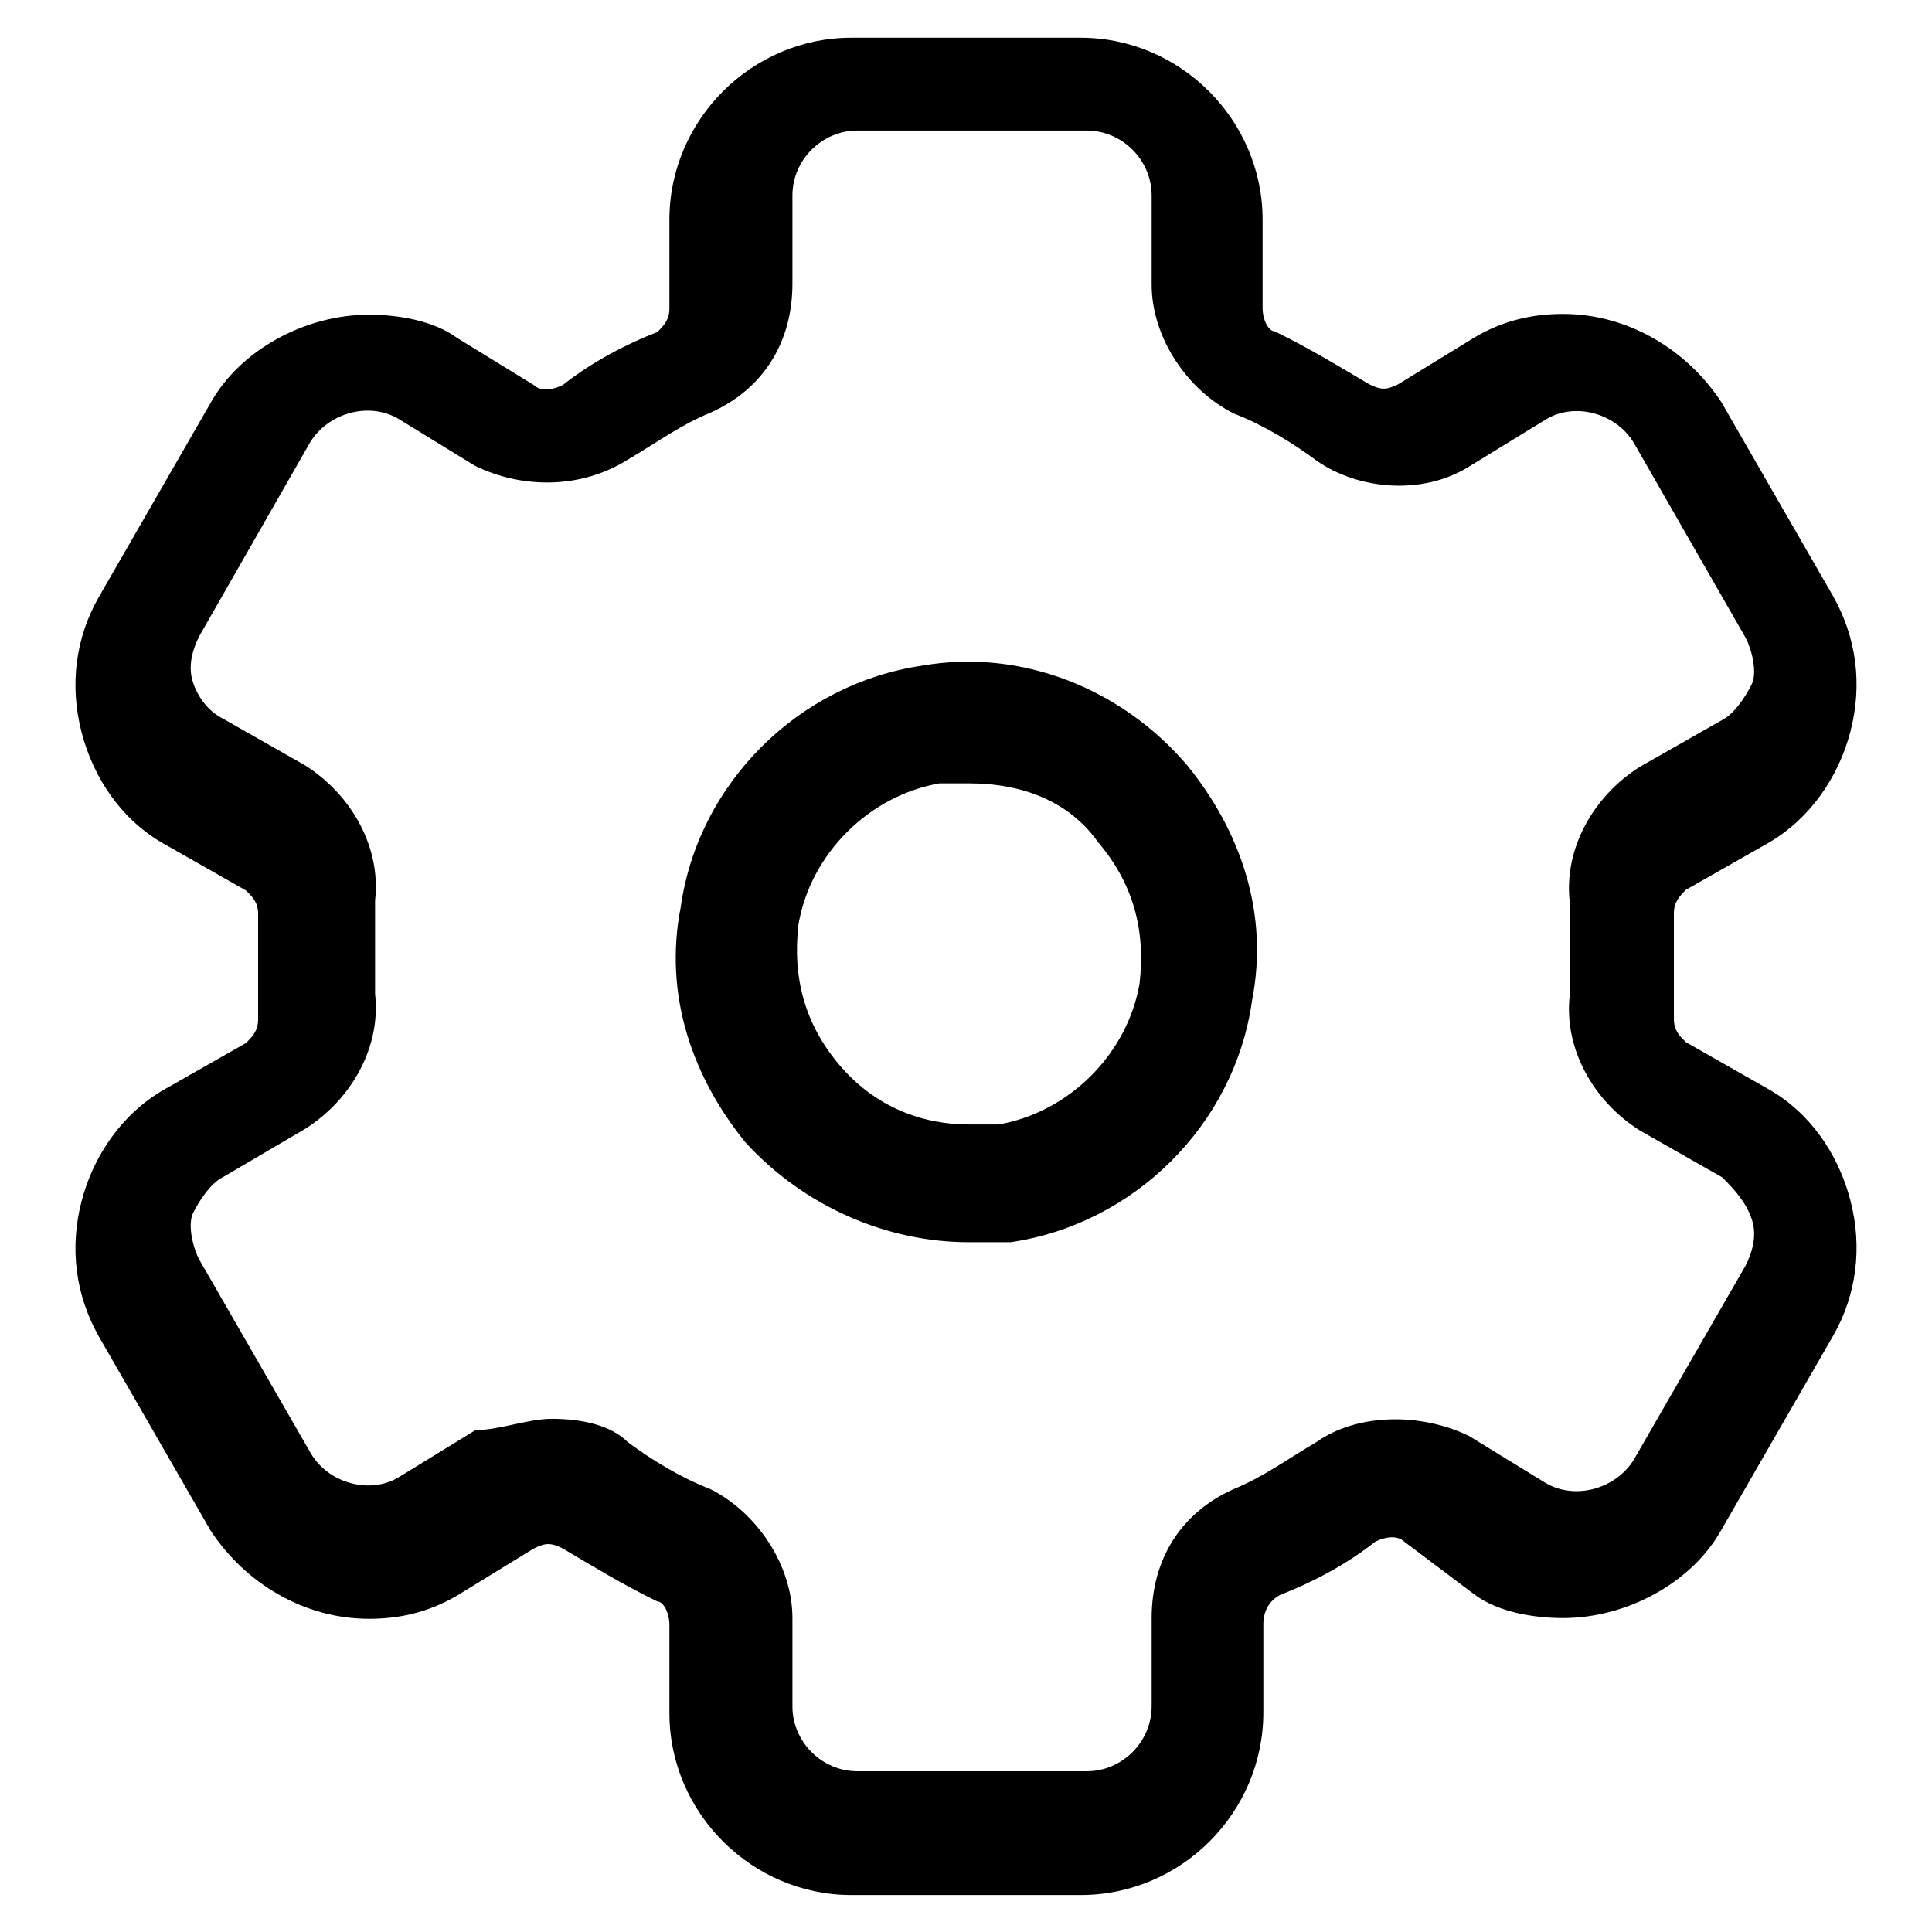
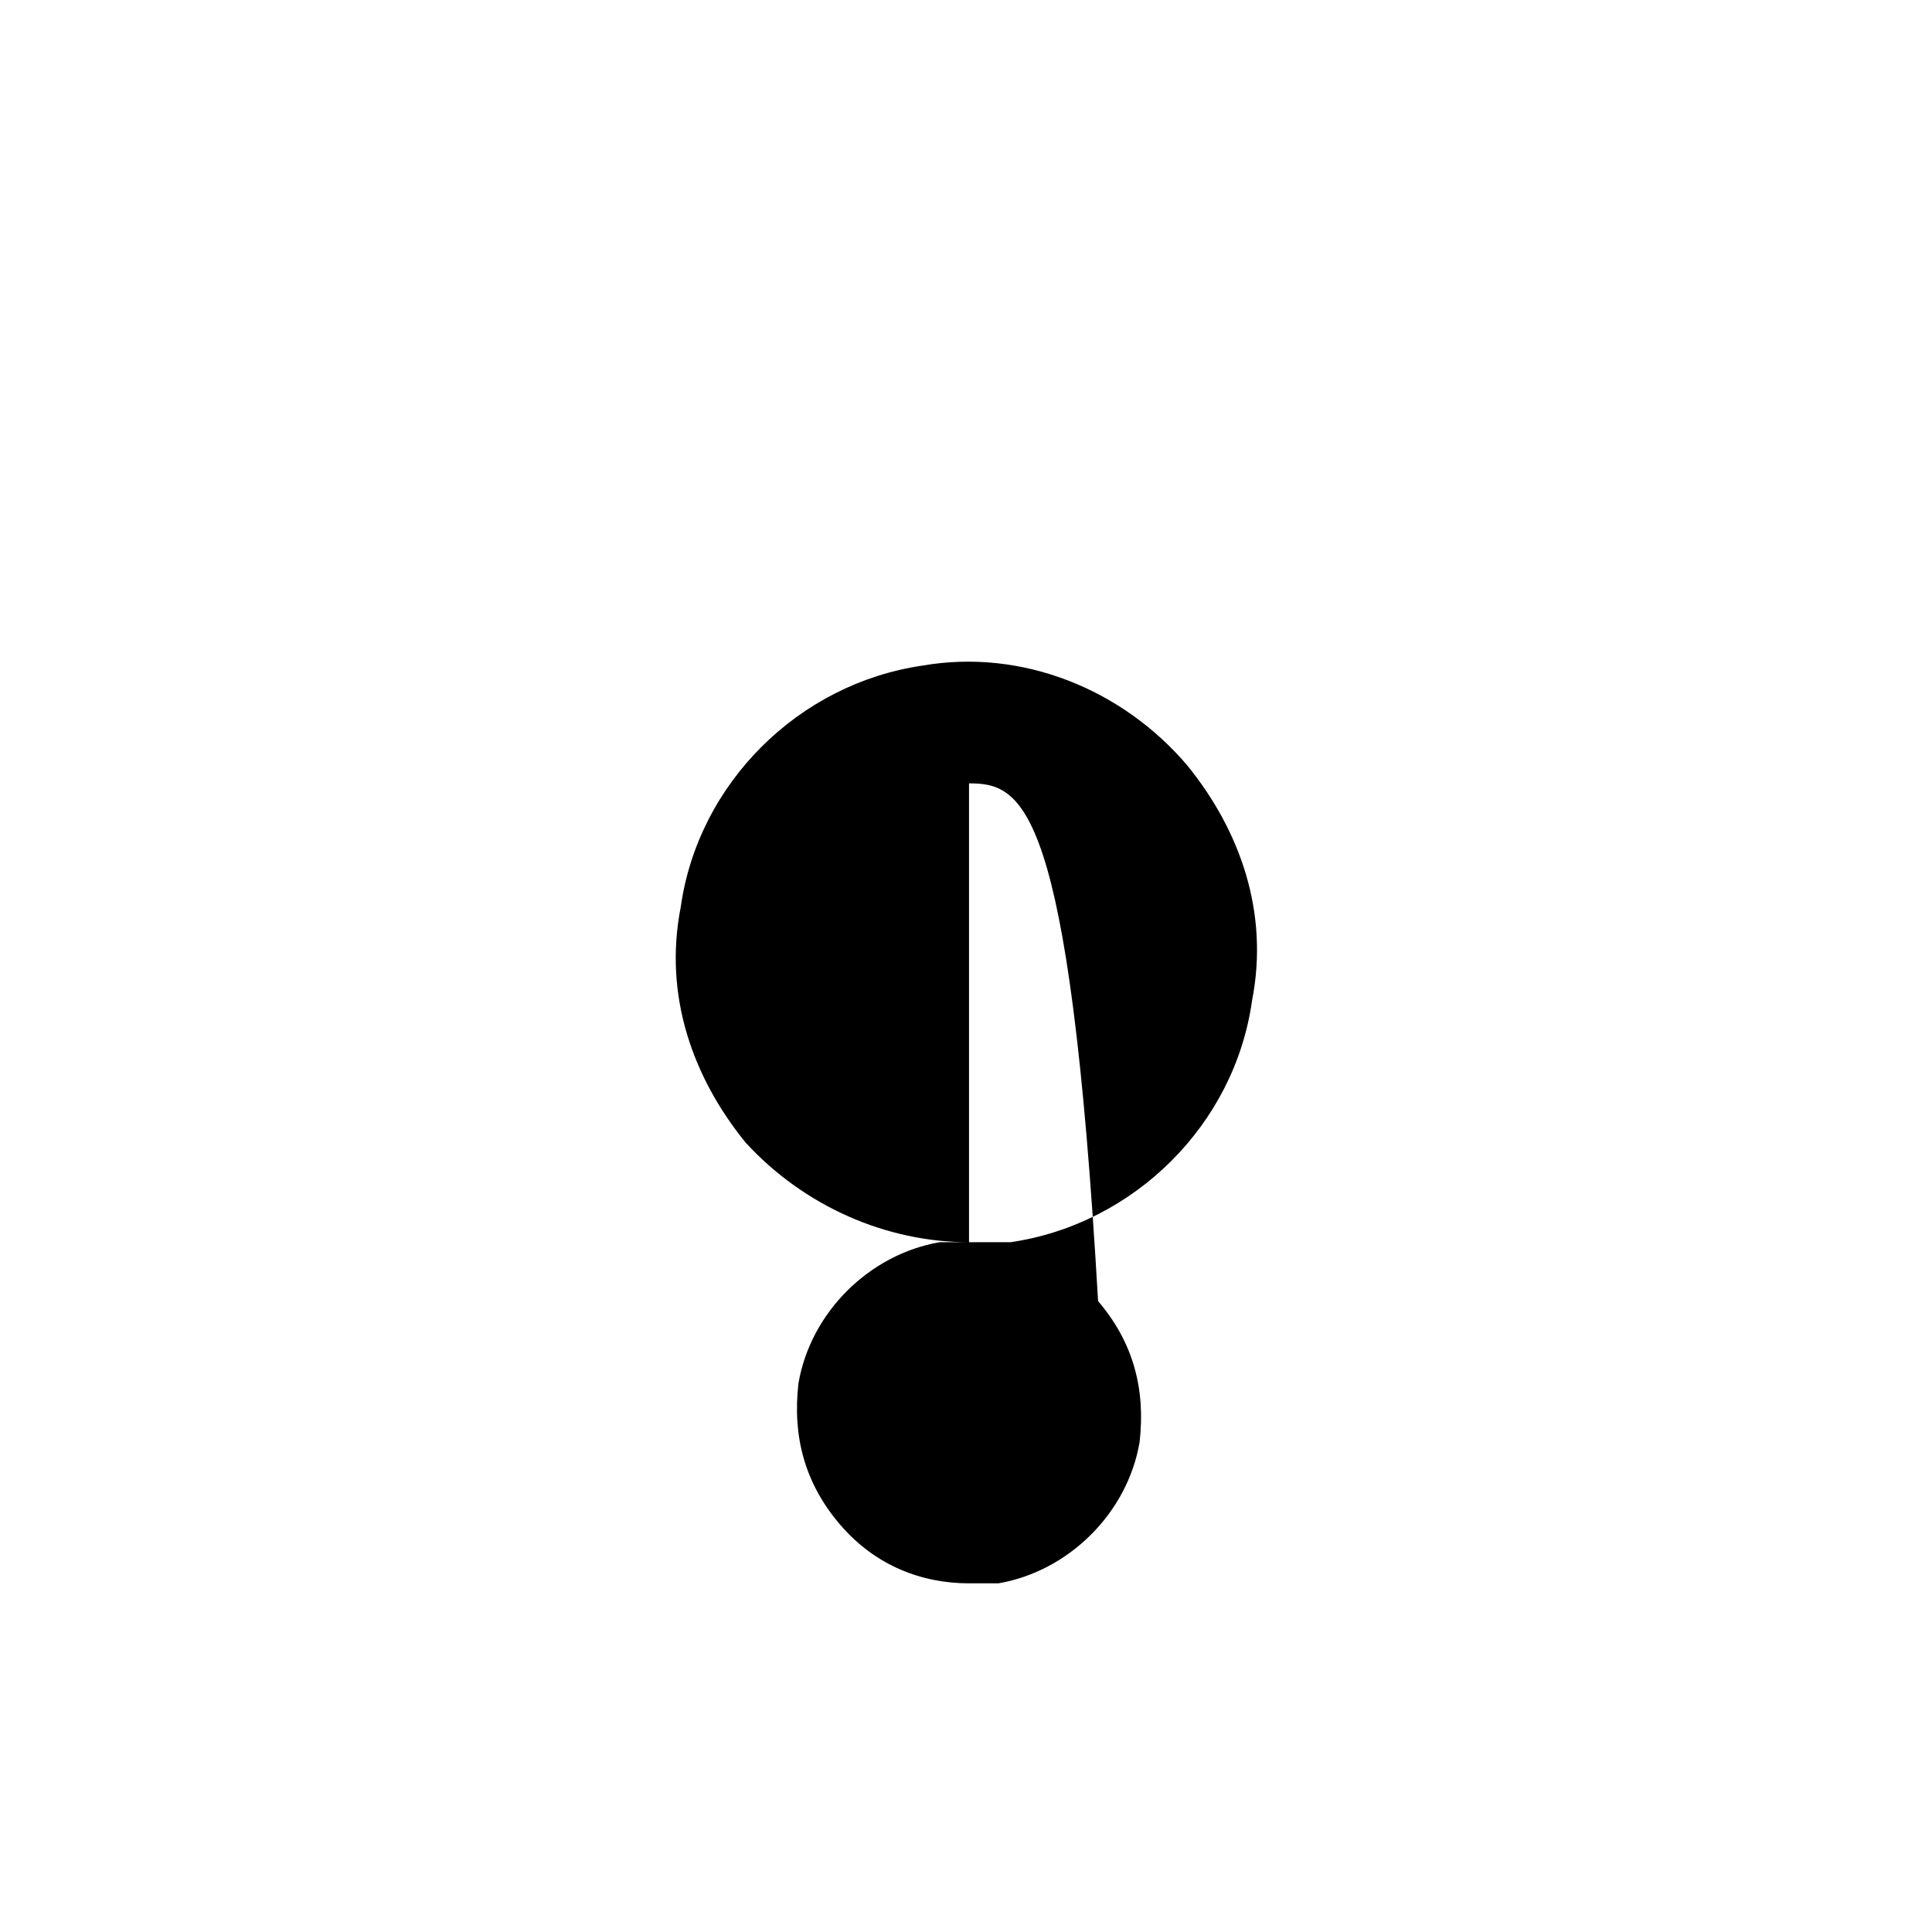
<svg xmlns="http://www.w3.org/2000/svg" version="1.1" x="0px" y="0px" viewBox="0 0 256 256" enable-background="new 0 0 256 256" xml:space="preserve">
  <g>
    <g>
-       <path fill="#000000" d="M143.2,251.1h-30.4c-13.2,0-24.1-10.9-24.1-24.1v-11.7c0-1.6-0.8-3.1-1.6-3.1c-4.7-2.3-8.6-4.7-12.5-7c-1.6-0.8-2.3-0.8-3.9,0l-10.1,6.2c-3.9,2.3-7.8,3.1-11.7,3.1c-8.6,0-16.4-4.7-21-11.7l-14.8-25.7c-3.1-5.5-3.9-11.7-2.3-17.9c1.6-6.2,5.5-11.7,10.9-14.8l10.9-6.2c0.8-0.8,1.6-1.6,1.6-3.1c0-2.3,0-4.7,0-7c0-2.3,0-4.7,0-7c0-1.6-0.8-2.3-1.6-3.1l-10.9-6.2c-5.5-3.1-9.3-8.6-10.9-14.8c-1.6-6.2-0.8-12.5,2.3-17.9l14.8-25.7c3.9-7,12.5-11.7,21-11.7c3.9,0,8.6,0.8,11.7,3.1l10.1,6.2c0.8,0.8,2.3,0.8,3.9,0c3.9-3.1,8.6-5.5,12.5-7c0.8-0.8,1.6-1.6,1.6-3.1V29.1c0-13.2,10.9-24.1,24.1-24.1h30.4c13.2,0,24.1,10.9,24.1,24.1v11.7c0,1.6,0.8,3.1,1.6,3.1c4.7,2.3,8.6,4.7,12.5,7c1.6,0.8,2.3,0.8,3.9,0l10.1-6.2c3.9-2.3,7.8-3.1,11.7-3.1c8.6,0,16.4,4.7,21,11.7l14.8,25.7c3.1,5.5,3.9,11.7,2.3,17.9c-1.6,6.2-5.5,11.7-10.9,14.8l-10.9,6.2c-0.8,0.8-1.6,1.6-1.6,3.1c0,2.3,0,4.7,0,7c0,2.3,0,4.7,0,7c0,1.6,0.8,2.3,1.6,3.1l10.9,6.2c5.5,3.1,9.3,8.6,10.9,14.8c1.6,6.2,0.8,12.5-2.3,17.9l-14.8,25.7c-3.9,7-12.5,11.7-21,11.7l0,0c-3.9,0-8.6-0.8-11.7-3.1l-9.3-7c-0.8-0.8-2.3-0.8-3.9,0c-3.9,3.1-8.6,5.5-12.5,7c-1.6,0.8-2.3,2.3-2.3,3.9v11.7C167.4,240.2,156.5,251.1,143.2,251.1z M73.1,188c3.9,0,7.8,0.8,10.1,3.1c3.1,2.3,7,4.7,10.9,6.2c6.2,3.1,10.9,10.1,10.9,17.1v11.7c0,4.7,3.9,8.6,8.6,8.6H144c4.7,0,8.6-3.9,8.6-8.6v-11.7c0-7.8,3.9-14,10.9-17.1c3.9-1.6,7-3.9,10.9-6.2c5.5-3.9,14-3.9,20.3-0.8l10.1,6.2c3.9,2.3,9.3,0.8,11.7-3.1l14.8-25.7c0.8-1.6,1.6-3.9,0.8-6.2c-0.8-2.3-2.3-3.9-3.9-5.5l-10.9-6.2c-6.2-3.9-10.1-10.9-9.3-17.9c0-1.6,0-3.9,0-6.2c0-2.3,0-3.9,0-6.2c-0.8-7,3.1-14,9.3-17.9l10.9-6.2c1.6-0.8,3.1-3.1,3.9-4.7c0.8-1.6,0-4.7-0.8-6.2l-14.8-25.8c-2.3-3.9-7.8-5.5-11.7-3.1l-10.1,6.2c-6.2,3.9-14.8,3.1-20.3-0.8c-3.1-2.3-7-4.7-10.9-6.2c-6.2-3.1-10.9-10.1-10.9-17.1V25.9c0-4.7-3.9-8.6-8.6-8.6h-30.4c-4.7,0-8.6,3.9-8.6,8.6v11.7c0,7.8-3.9,14-10.9,17.1c-3.9,1.6-7,3.9-10.9,6.2c-6.2,3.9-14,3.9-20.3,0.8l-10.1-6.2c-3.9-2.3-9.3-0.8-11.7,3.1L26.4,84.3c-0.8,1.6-1.6,3.9-0.8,6.2c0.8,2.3,2.3,3.9,3.9,4.7l10.9,6.2c6.2,3.9,10.1,10.9,9.3,17.9c0,1.6,0,3.9,0,6.2c0,2.3,0,3.9,0,6.2c0.8,7-3.1,14-9.3,17.9L29.5,156c-1.6,0.8-3.1,3.1-3.9,4.7c-0.8,1.6,0,4.7,0.8,6.2l14.8,25.7c2.3,3.9,7.8,5.5,11.7,3.1l10.1-6.2C66.1,189.5,70,188,73.1,188z" />
-       <path fill="#000000" d="M128.4,164.6L128.4,164.6c-10.9,0-21.8-4.7-29.6-13.2c-7-8.6-10.9-19.5-8.6-31.2c2.3-16.4,15.6-29.6,32-32c13.2-2.3,26.5,3.1,35.1,13.2c7,8.6,10.9,19.5,8.6,31.2c-2.3,16.4-15.6,29.6-32,32C132.3,164.6,130.8,164.6,128.4,164.6z M128.4,103.8c-1.6,0-2.3,0-3.9,0c-9.3,1.6-17.1,9.3-18.7,18.7c-0.8,7,0.8,13.2,5.5,18.7c4.7,5.5,10.9,7.8,17.1,7.8l0,0c1.6,0,2.3,0,3.9,0c9.3-1.6,17.1-9.3,18.7-18.7c0.8-7-0.8-13.2-5.5-18.7C141.7,106.2,135.5,103.8,128.4,103.8z" />
+       <path fill="#000000" d="M128.4,164.6L128.4,164.6c-10.9,0-21.8-4.7-29.6-13.2c-7-8.6-10.9-19.5-8.6-31.2c2.3-16.4,15.6-29.6,32-32c13.2-2.3,26.5,3.1,35.1,13.2c7,8.6,10.9,19.5,8.6,31.2c-2.3,16.4-15.6,29.6-32,32C132.3,164.6,130.8,164.6,128.4,164.6z c-1.6,0-2.3,0-3.9,0c-9.3,1.6-17.1,9.3-18.7,18.7c-0.8,7,0.8,13.2,5.5,18.7c4.7,5.5,10.9,7.8,17.1,7.8l0,0c1.6,0,2.3,0,3.9,0c9.3-1.6,17.1-9.3,18.7-18.7c0.8-7-0.8-13.2-5.5-18.7C141.7,106.2,135.5,103.8,128.4,103.8z" />
    </g>
  </g>
</svg>